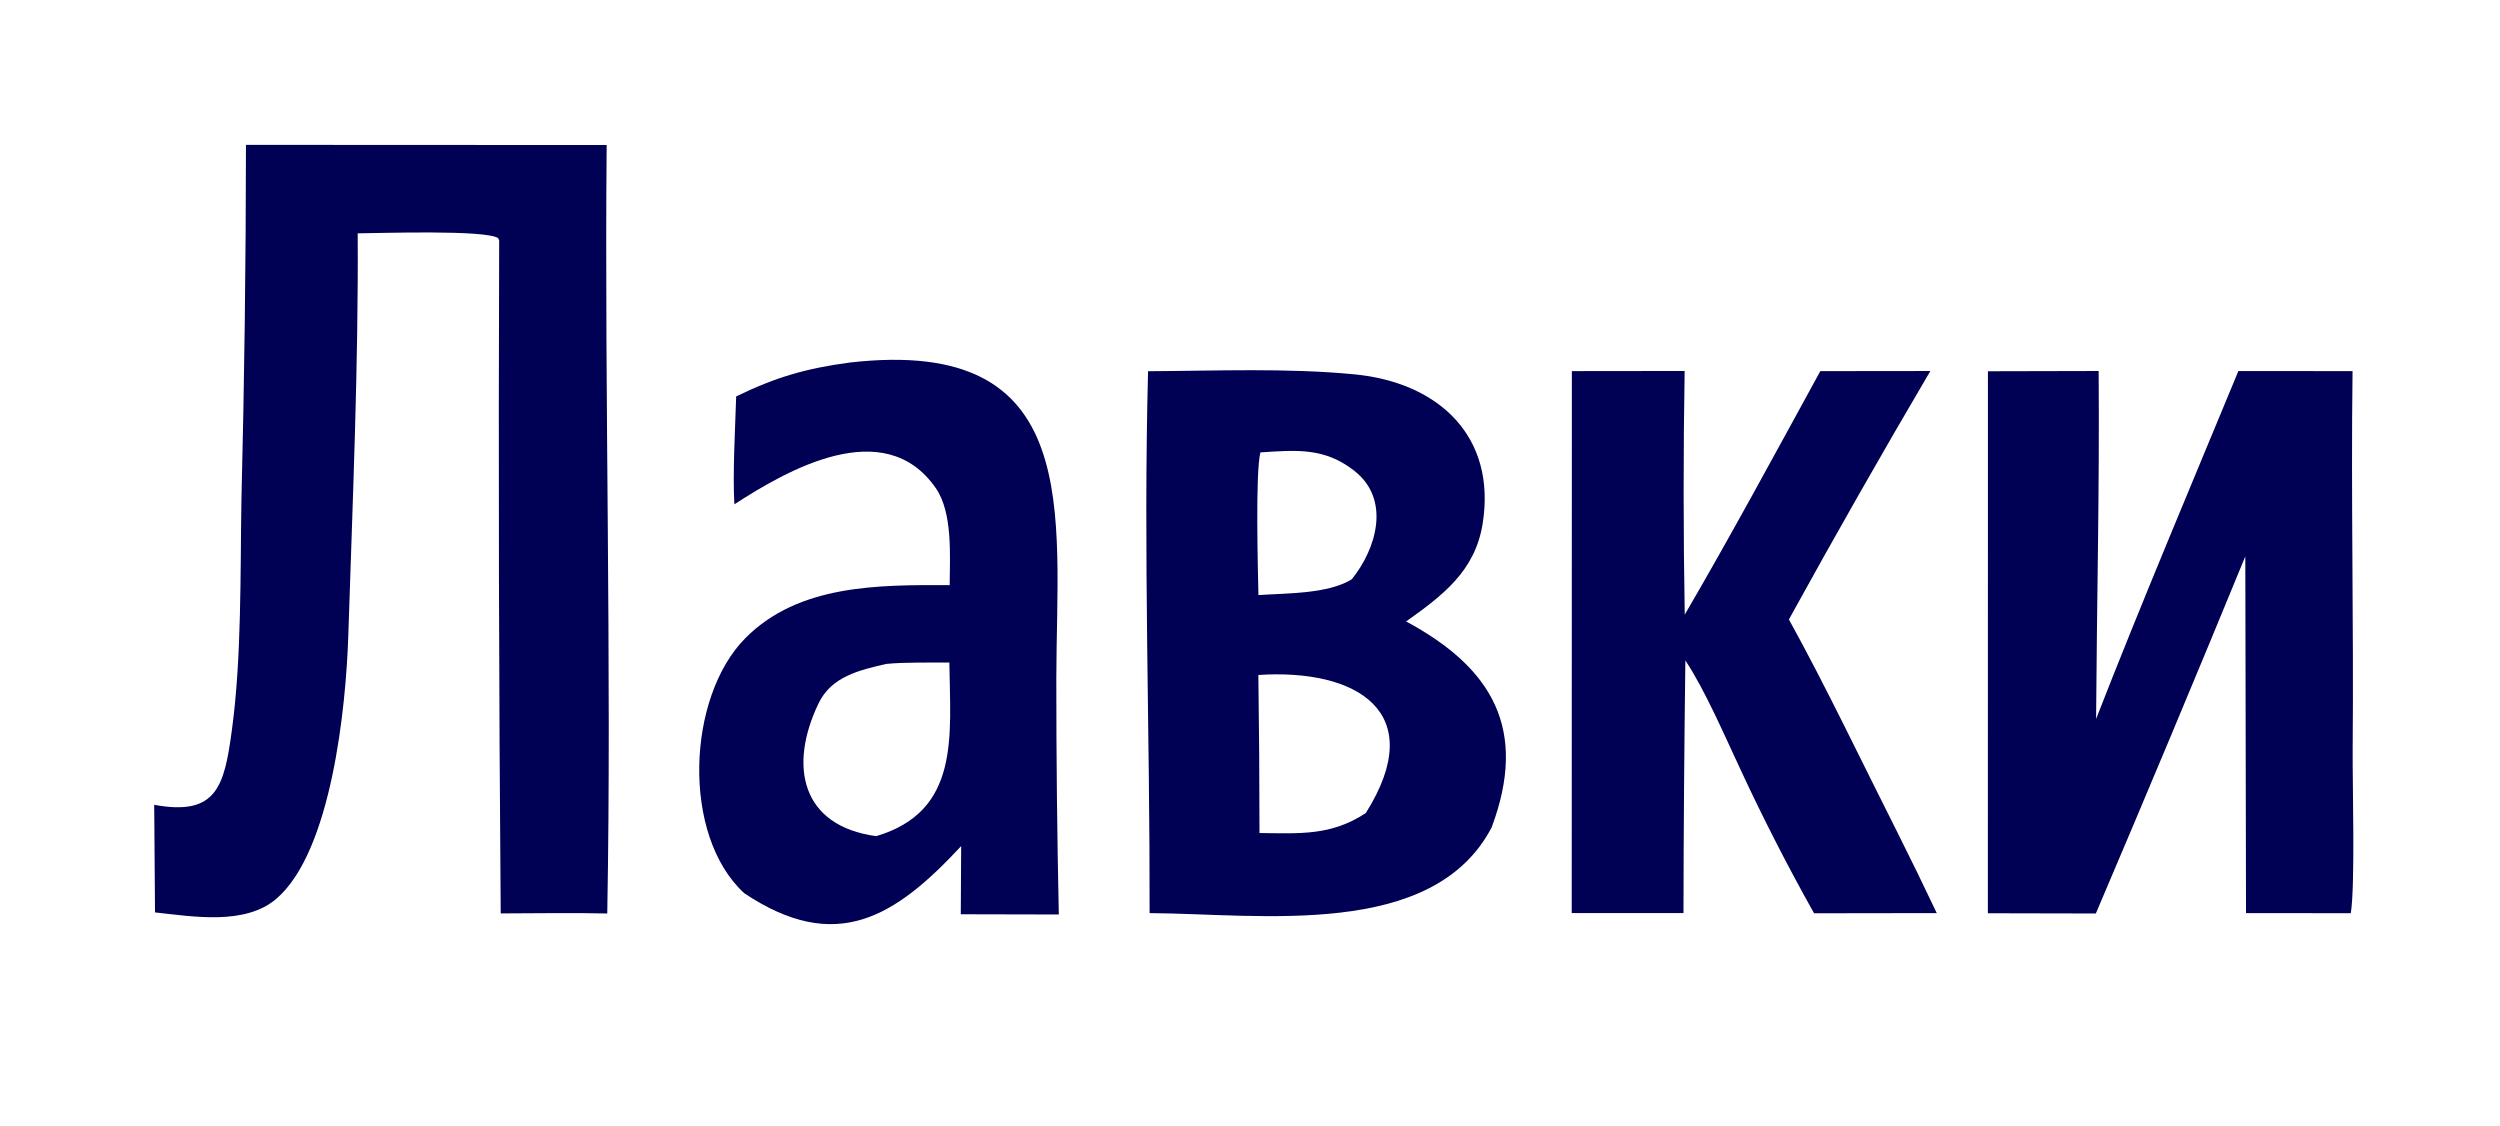
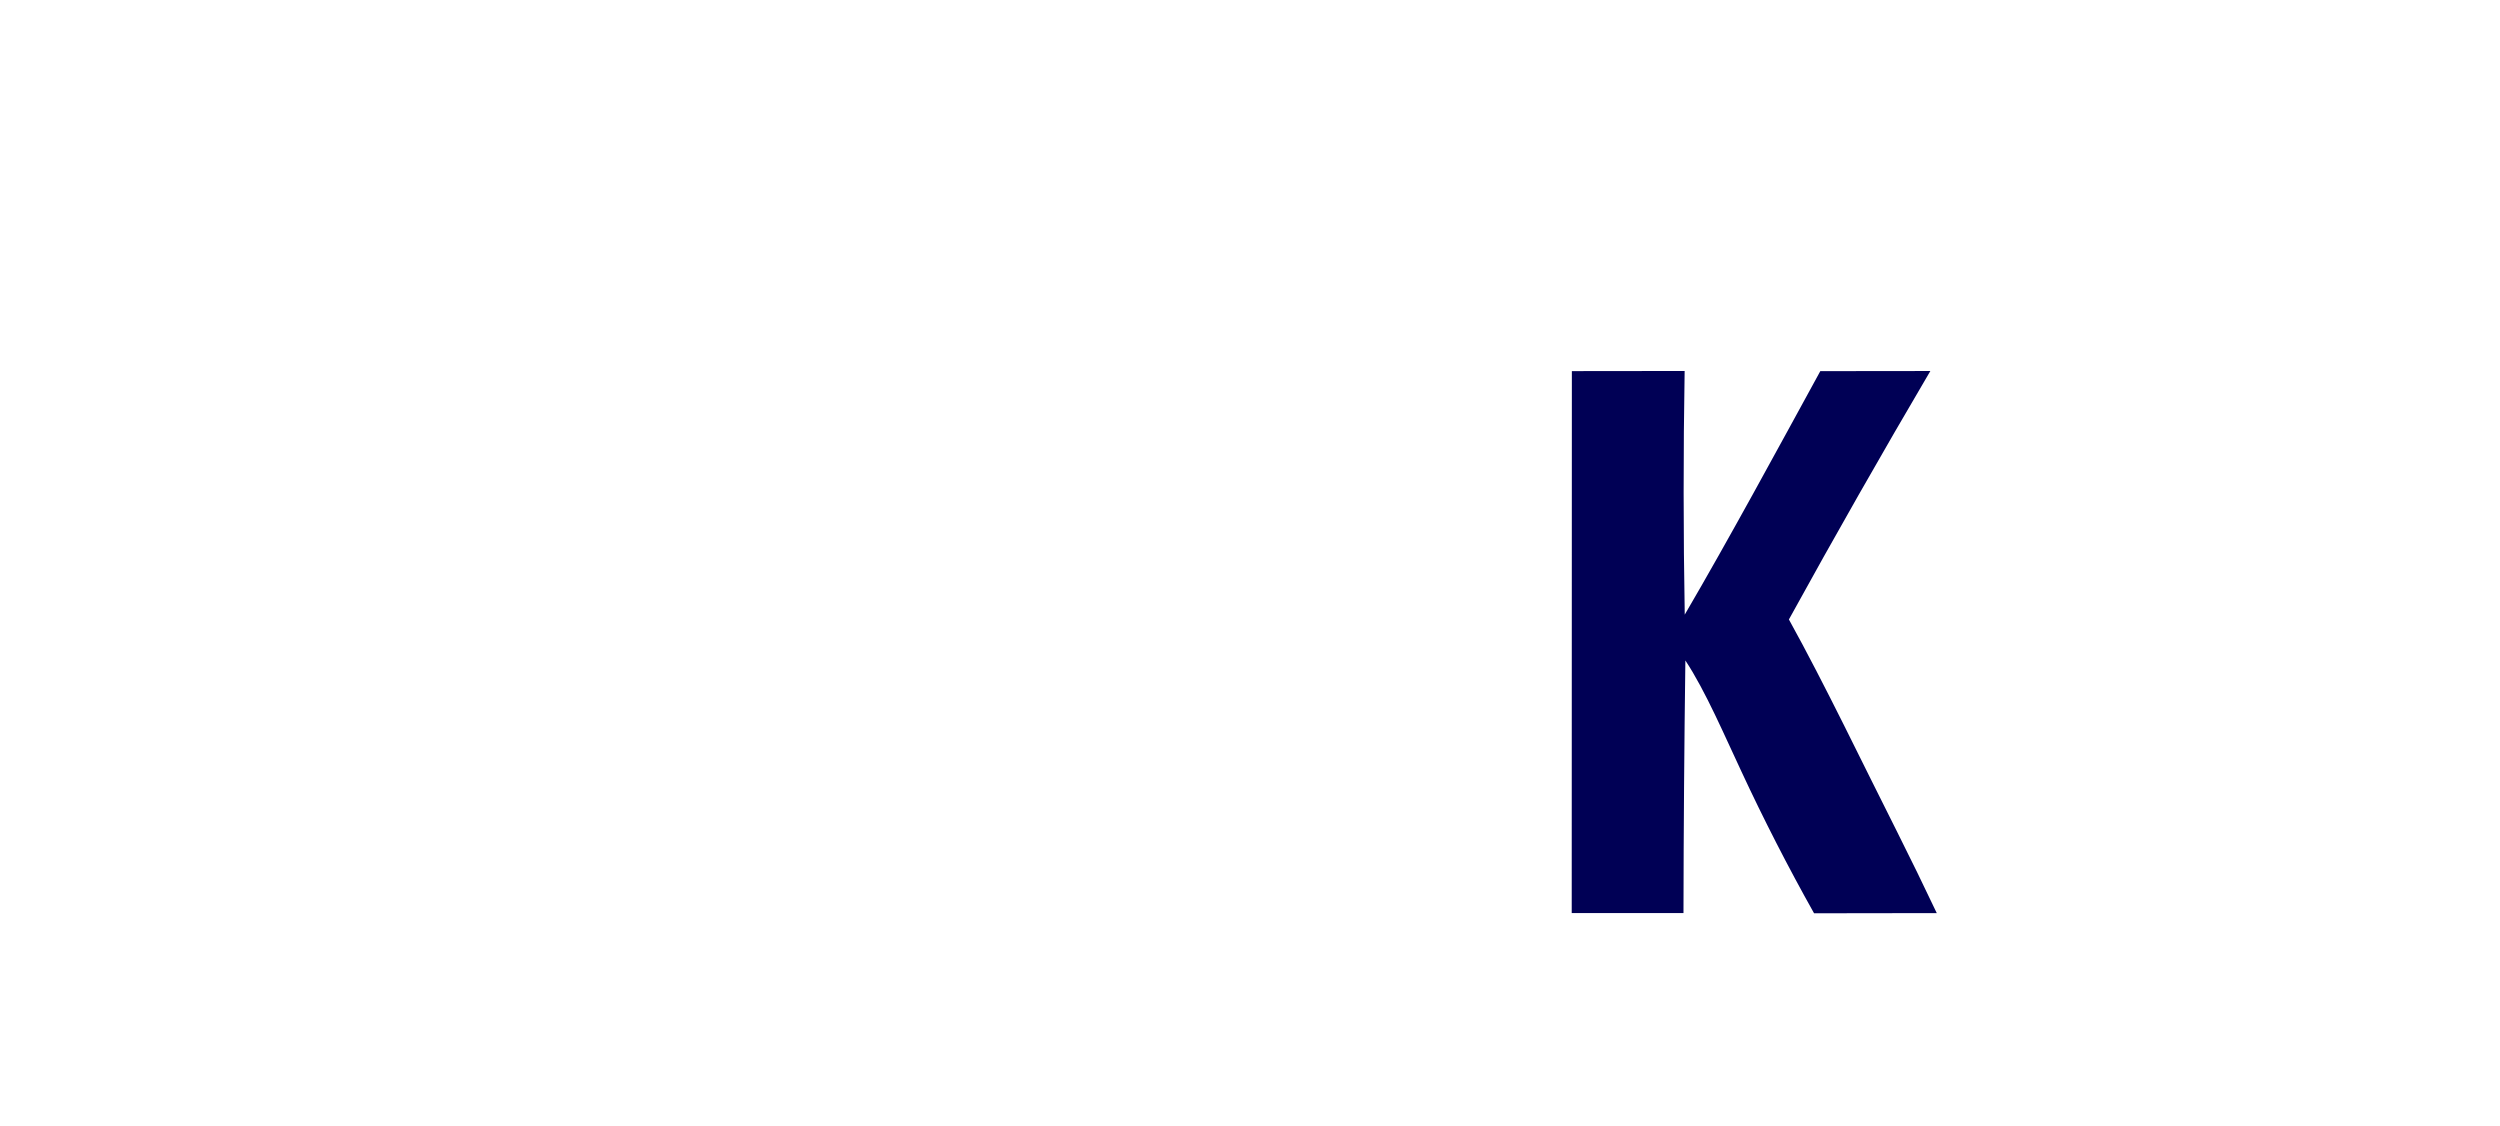
<svg xmlns="http://www.w3.org/2000/svg" width="535" height="241" viewBox="0 0 535 241" fill="none">
-   <path d="M52.635 31L129.825 31.036C129.345 85.38 130.92 141.508 129.953 195.487C122.528 195.31 114.623 195.458 107.153 195.472C106.763 147.479 106.65 99.484 106.823 51.49L106.628 50.977C104.04 49.125 81.315 49.904 76.545 49.935C76.733 78.02 75.435 108.049 74.528 136.209C74.04 151.129 70.98 182.203 59.13 192.341C52.44 198.066 41.333 196.141 33.173 195.256L33 172.229C46.477 174.734 48.015 168.128 49.627 156.207C51.735 140.684 51.405 122.576 51.667 106.986C52.297 81.662 52.62 56.331 52.635 31Z" fill="#000055" />
-   <path d="M245.685 79.442C260.28 79.367 275.453 78.71 289.928 80.118C307.875 81.866 320.34 93.419 317.265 112.199C315.615 122.259 308.693 127.457 300.908 132.991C319.425 142.939 327.046 156.124 319.208 177.07C306.631 201.115 269.715 195.536 246.015 195.407C246.09 156.576 244.657 118.426 245.685 79.442ZM292.285 173.985C305.965 152.266 290.192 143.053 269.289 144.446C269.447 155.719 269.53 166.994 269.53 178.269C278.109 178.353 284.822 178.909 292.285 173.985ZM289.854 100.773C283.456 95.736 277.441 96.311 269.723 96.813C268.628 101.233 269.191 121.785 269.303 127.344C275.58 126.928 284.145 127.108 289.268 123.98C294.525 117.495 297.698 106.955 289.854 100.773Z" fill="#000055" />
-   <path d="M181.839 77.586C232.194 71.799 226.127 109.921 226.052 145.079C226.045 161.954 226.225 178.829 226.585 195.7L205.607 195.653L205.69 181.062C191.605 196.218 178.952 204.321 159.25 191.133C145.825 178.786 146.965 149.228 159.498 136.572C170.958 125.001 188.103 125.173 203.23 125.216C203.275 118.893 203.897 109.718 200.267 104.47C189.257 88.547 168.325 100.685 157.158 107.923C156.768 101.436 157.337 91.58 157.54 84.84C166.052 80.686 172.57 78.823 181.839 77.586ZM203.163 141.78C199.12 141.807 193.578 141.689 189.678 142.077C183.851 143.419 177.918 144.788 175.173 150.517C168.724 163.941 171.446 176.751 187.496 178.936C205.541 173.605 203.35 157.45 203.163 141.78Z" fill="#000055" />
-   <path d="M425.417 79.45L449.11 79.395C449.312 104.662 448.72 128.746 448.562 153.862C457.81 130.109 469.232 103.045 479.012 79.408L503.447 79.419C503.095 106.323 503.71 133.549 503.47 160.444C503.41 167.526 504.032 189.567 503.072 195.423L480.647 195.409L480.497 119.064C470.005 144.61 459.34 170.084 448.51 195.486L425.402 195.436L425.417 79.45Z" fill="#000055" />
  <path d="M336.378 79.418L360.513 79.391C360.22 96.77 360.228 114.153 360.535 131.533C370.15 115.085 380.388 96.149 389.545 79.424L413.095 79.397C402.753 96.973 392.658 114.698 382.825 132.565C390.648 146.702 398.643 163.486 406.008 178.058C408.895 183.807 411.715 189.59 414.468 195.404L388.21 195.442C382.638 185.512 377.44 175.373 372.64 165.047C369.228 157.816 364.975 147.82 360.67 141.341C360.43 159.359 360.295 177.379 360.265 195.398L336.348 195.393L336.378 79.418Z" fill="#000055" />
</svg>